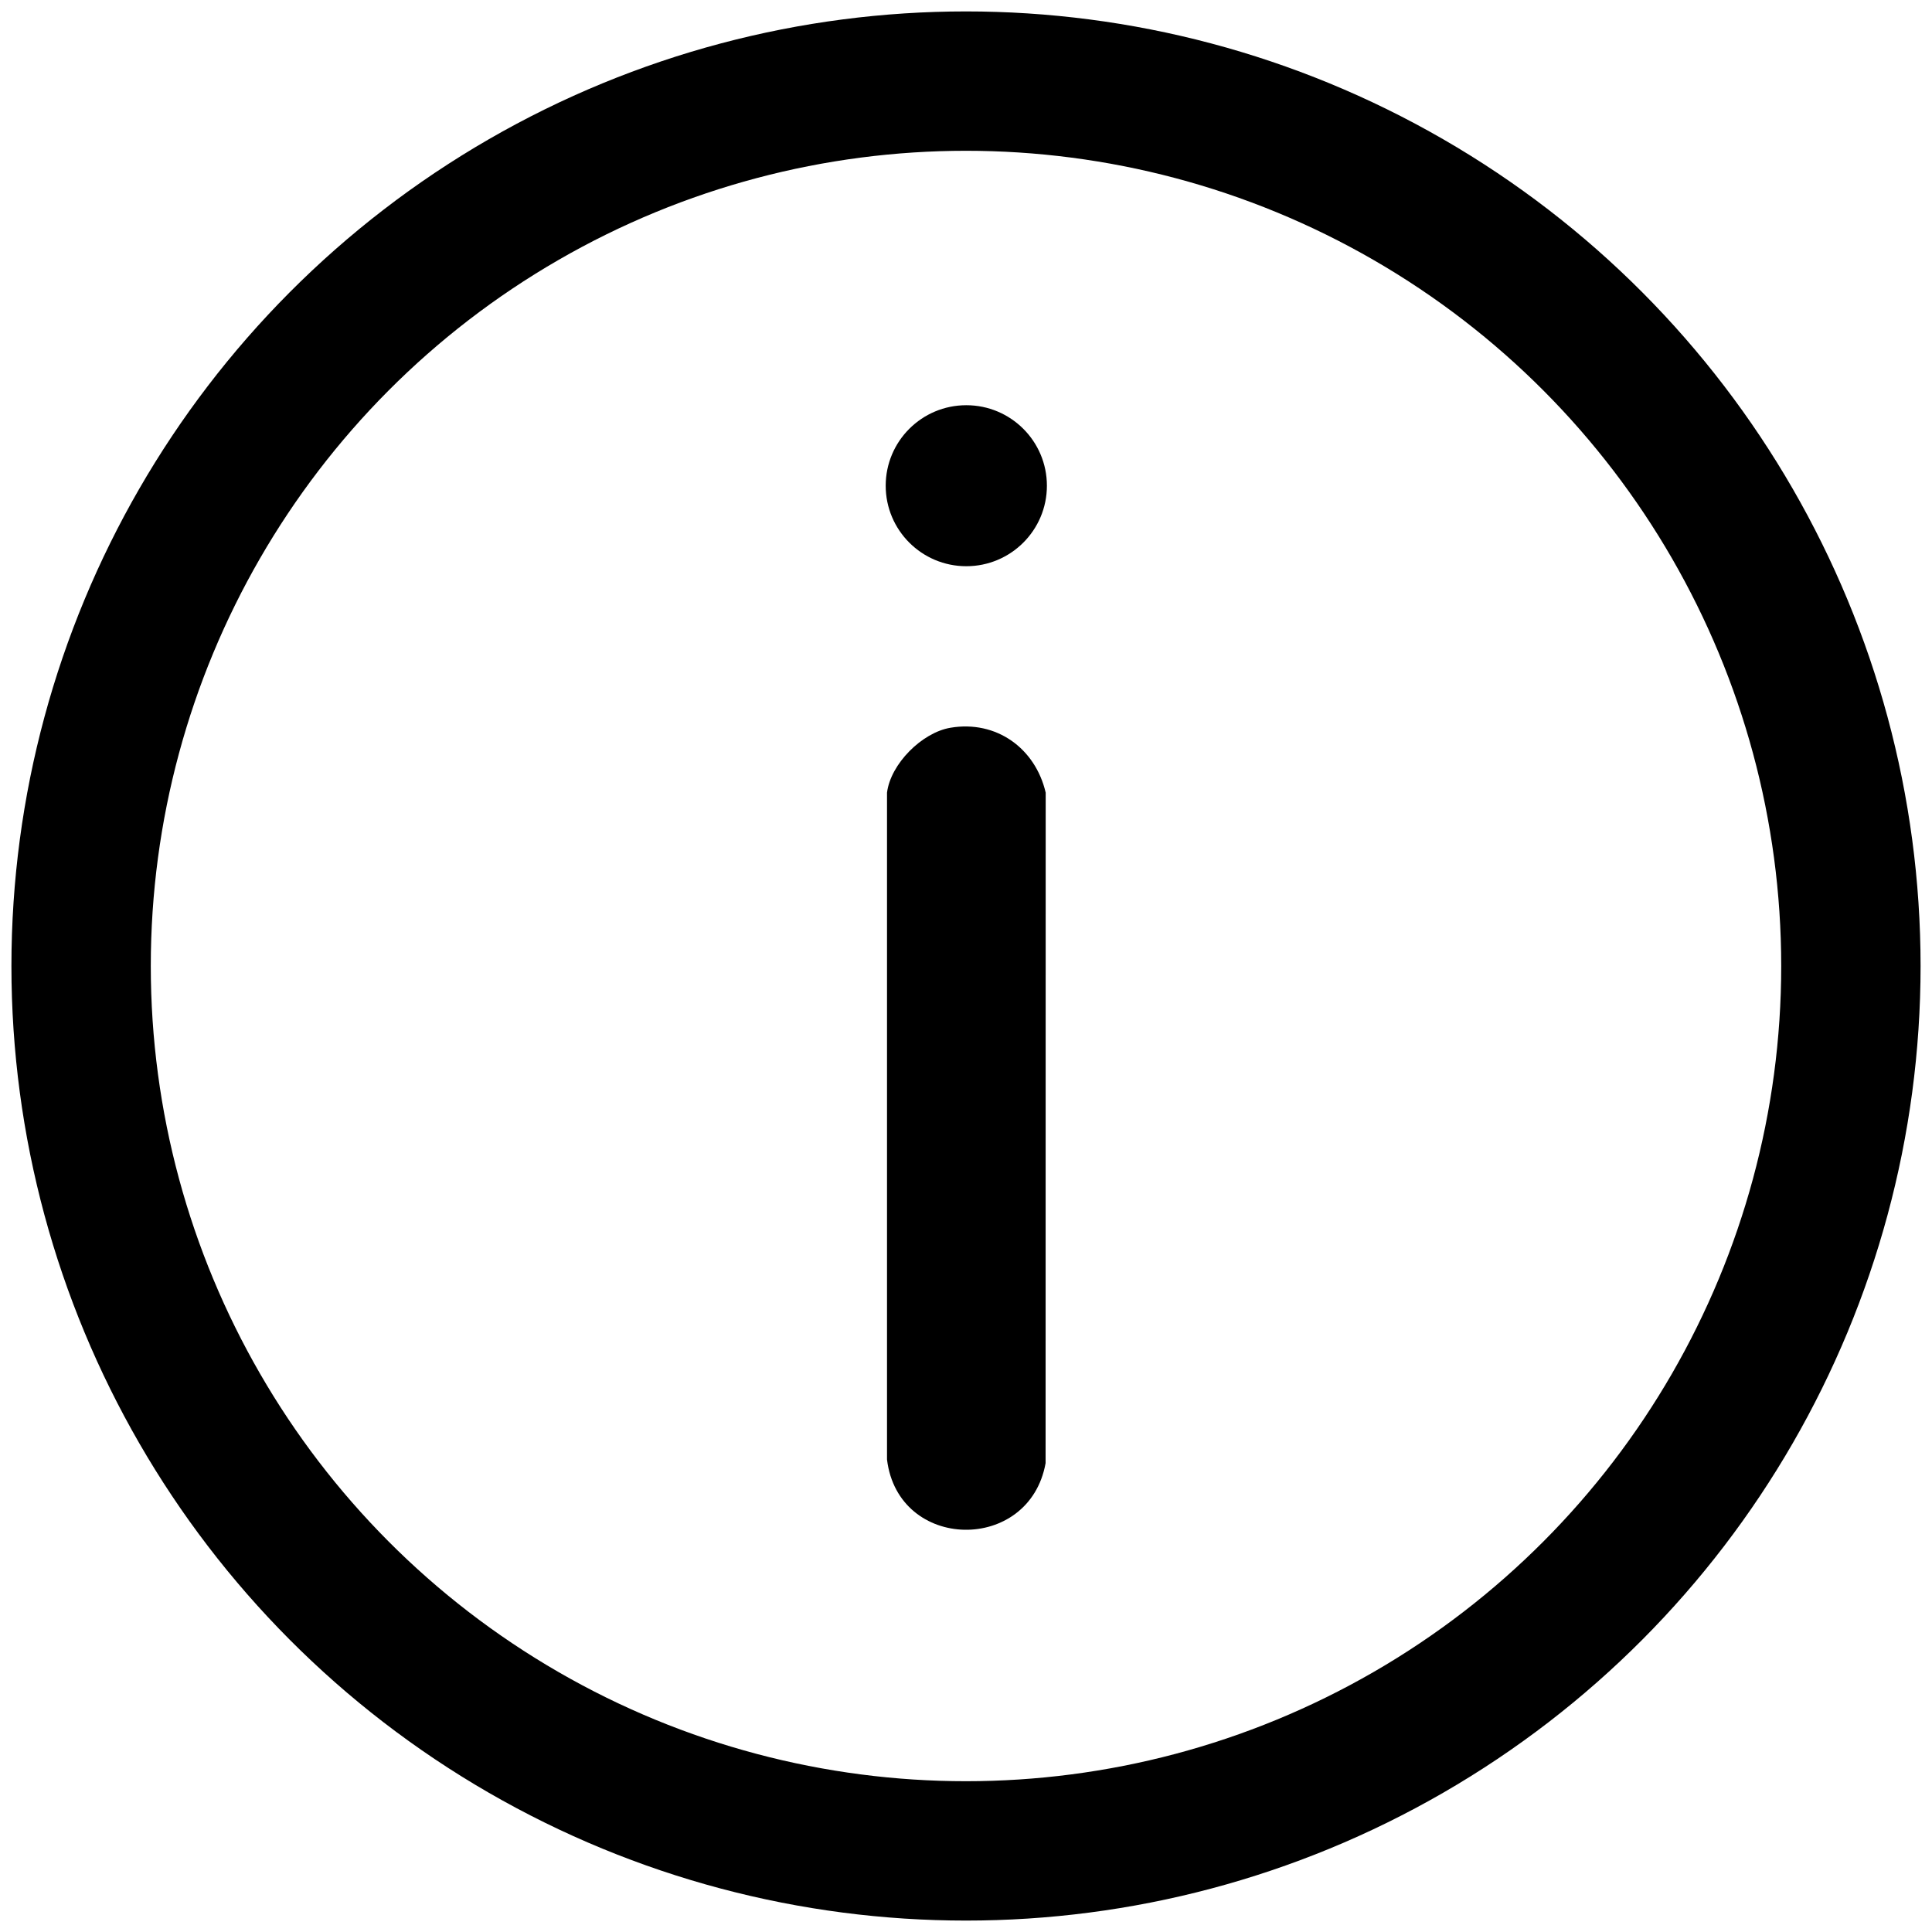
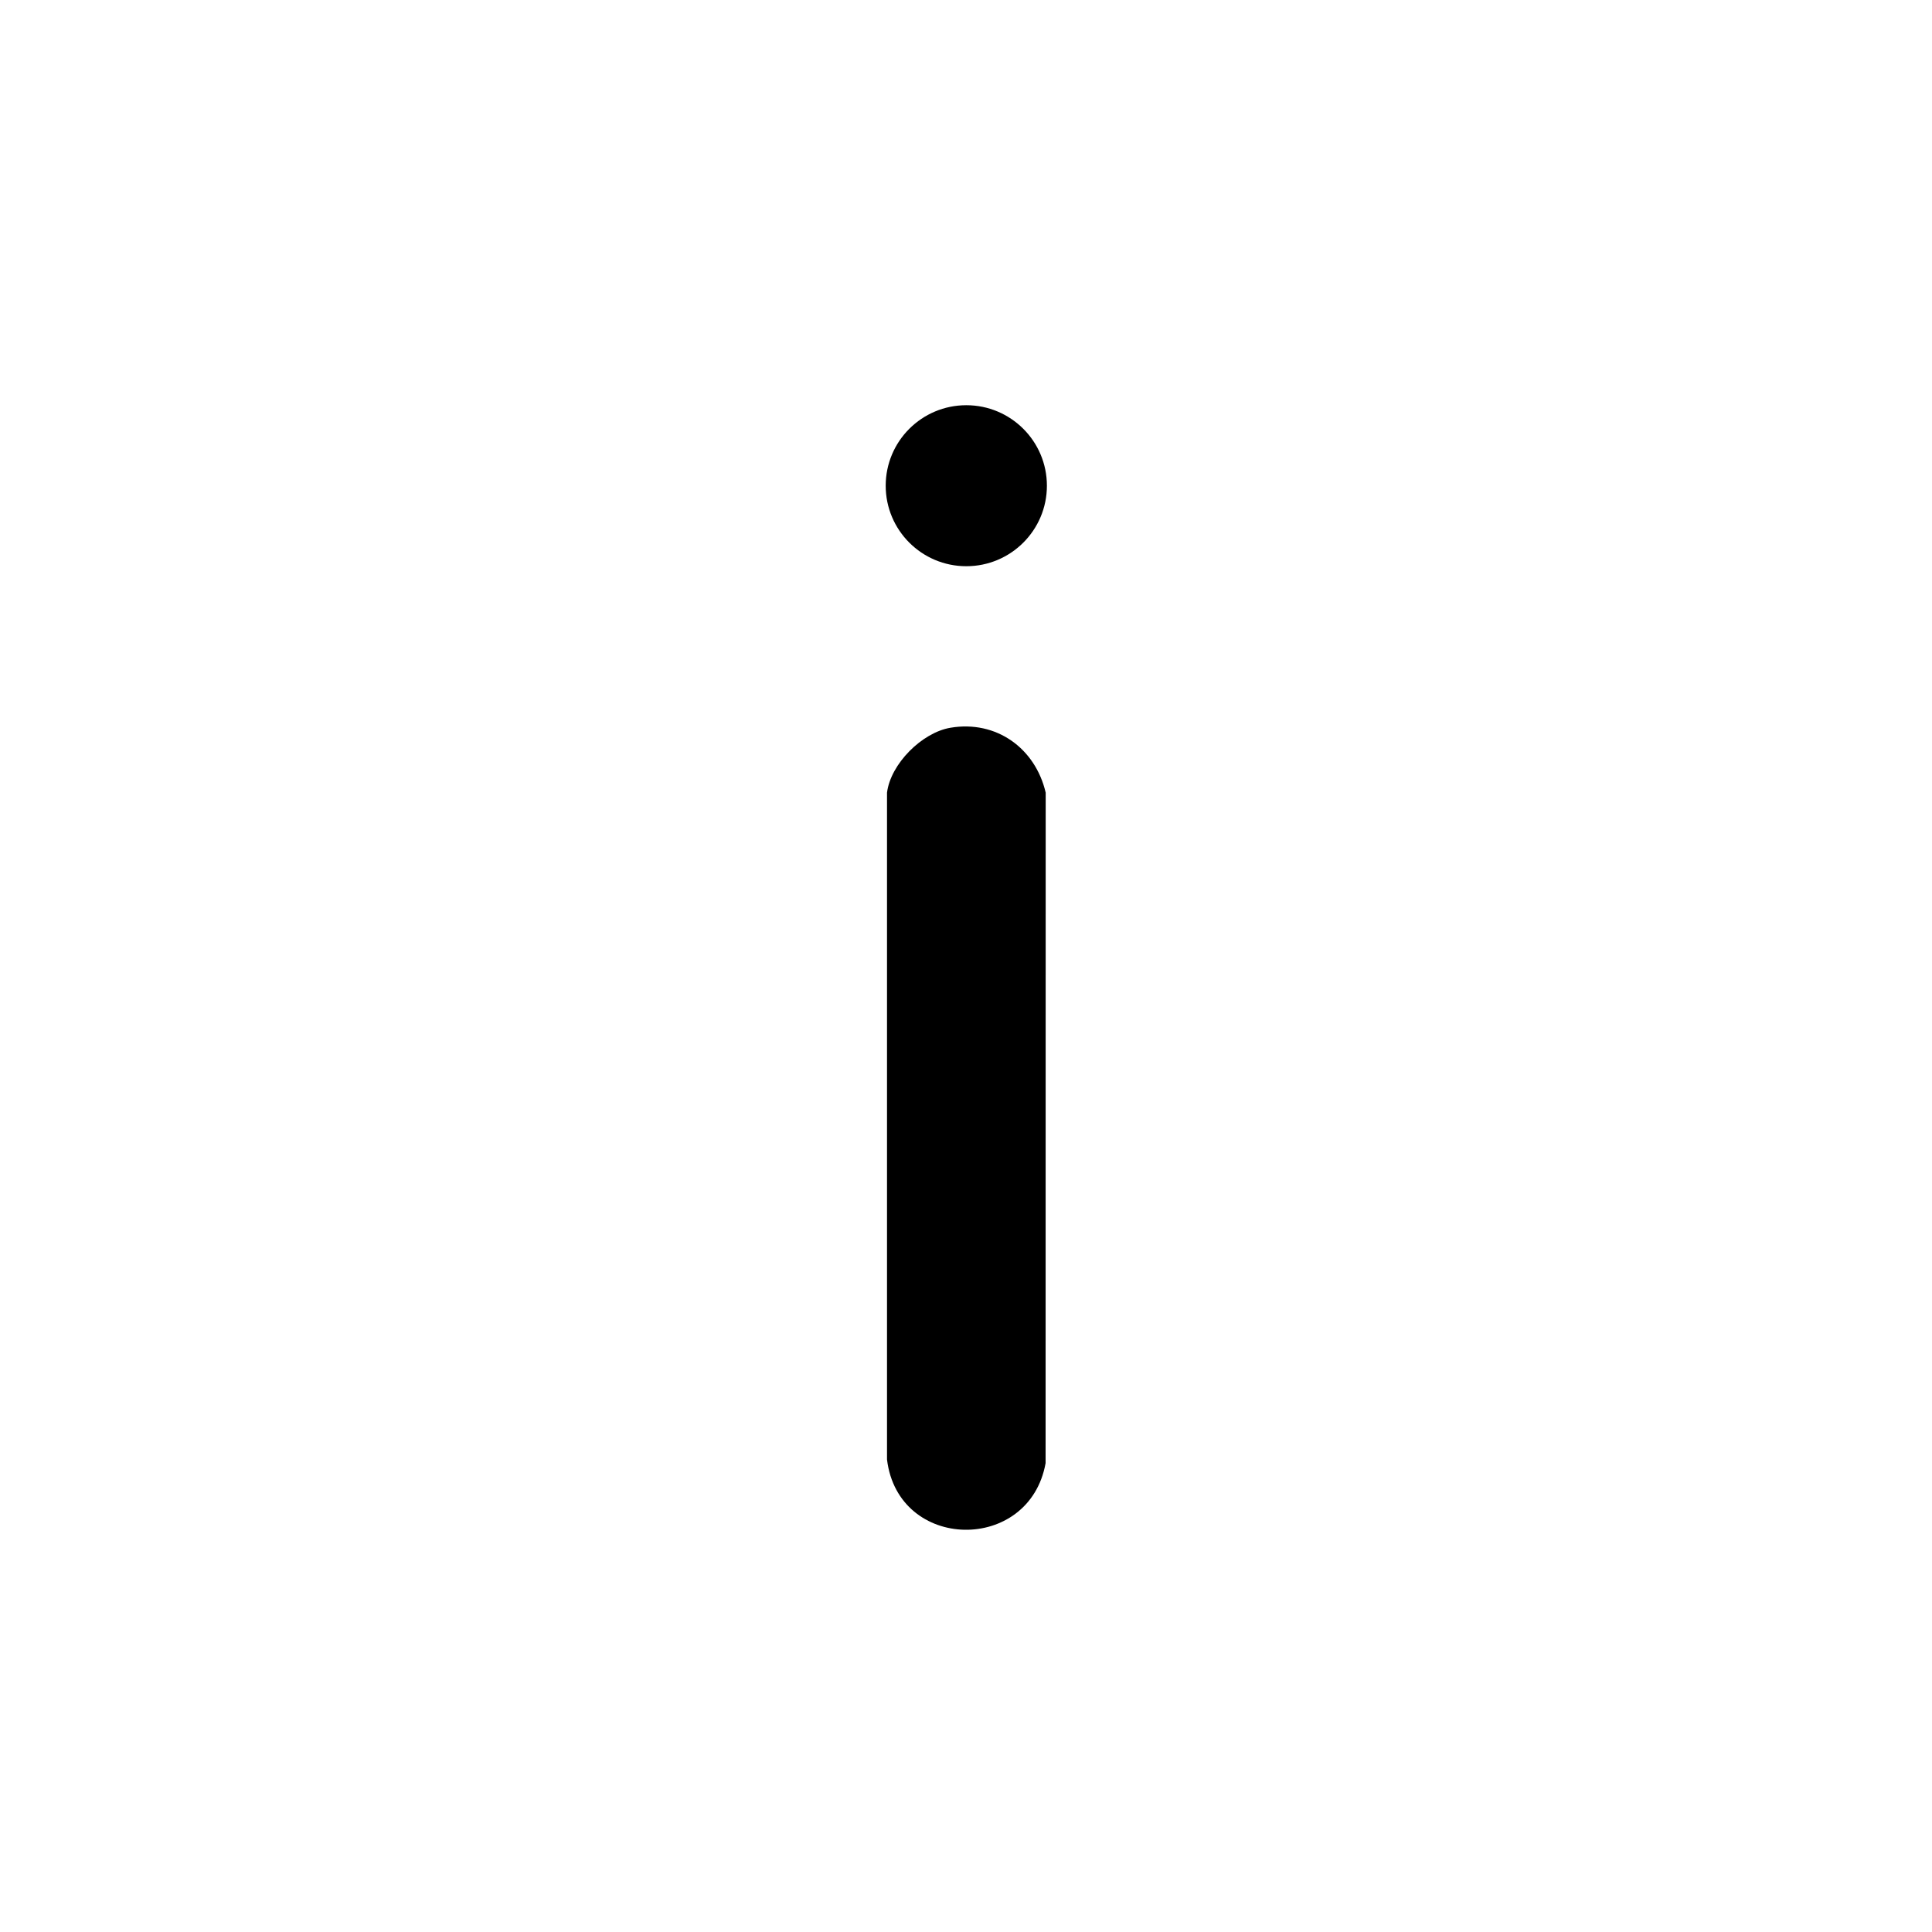
<svg xmlns="http://www.w3.org/2000/svg" id="Layer_1" data-name="Layer 1" viewBox="0 0 384 384">
  <defs>
    <style>
      .cls-1 {
        fill: none;
        stroke: #000;
        stroke-miterlimit: 10;
        stroke-width: 27.7px;
      }
    </style>
  </defs>
  <g>
    <path d="M188.88,144.65c9.15-1.56,16.91,4.08,18.96,12.9l-.02,133.26c-3.22,17.98-29.3,17.57-31.52-.72v-132.54c.72-5.75,6.96-11.94,12.58-12.9Z" />
    <ellipse cx="192.06" cy="96.54" rx="16.02" ry="16" />
  </g>
-   <circle class="cls-1" cx="192" cy="192" r="175.88" />
</svg>